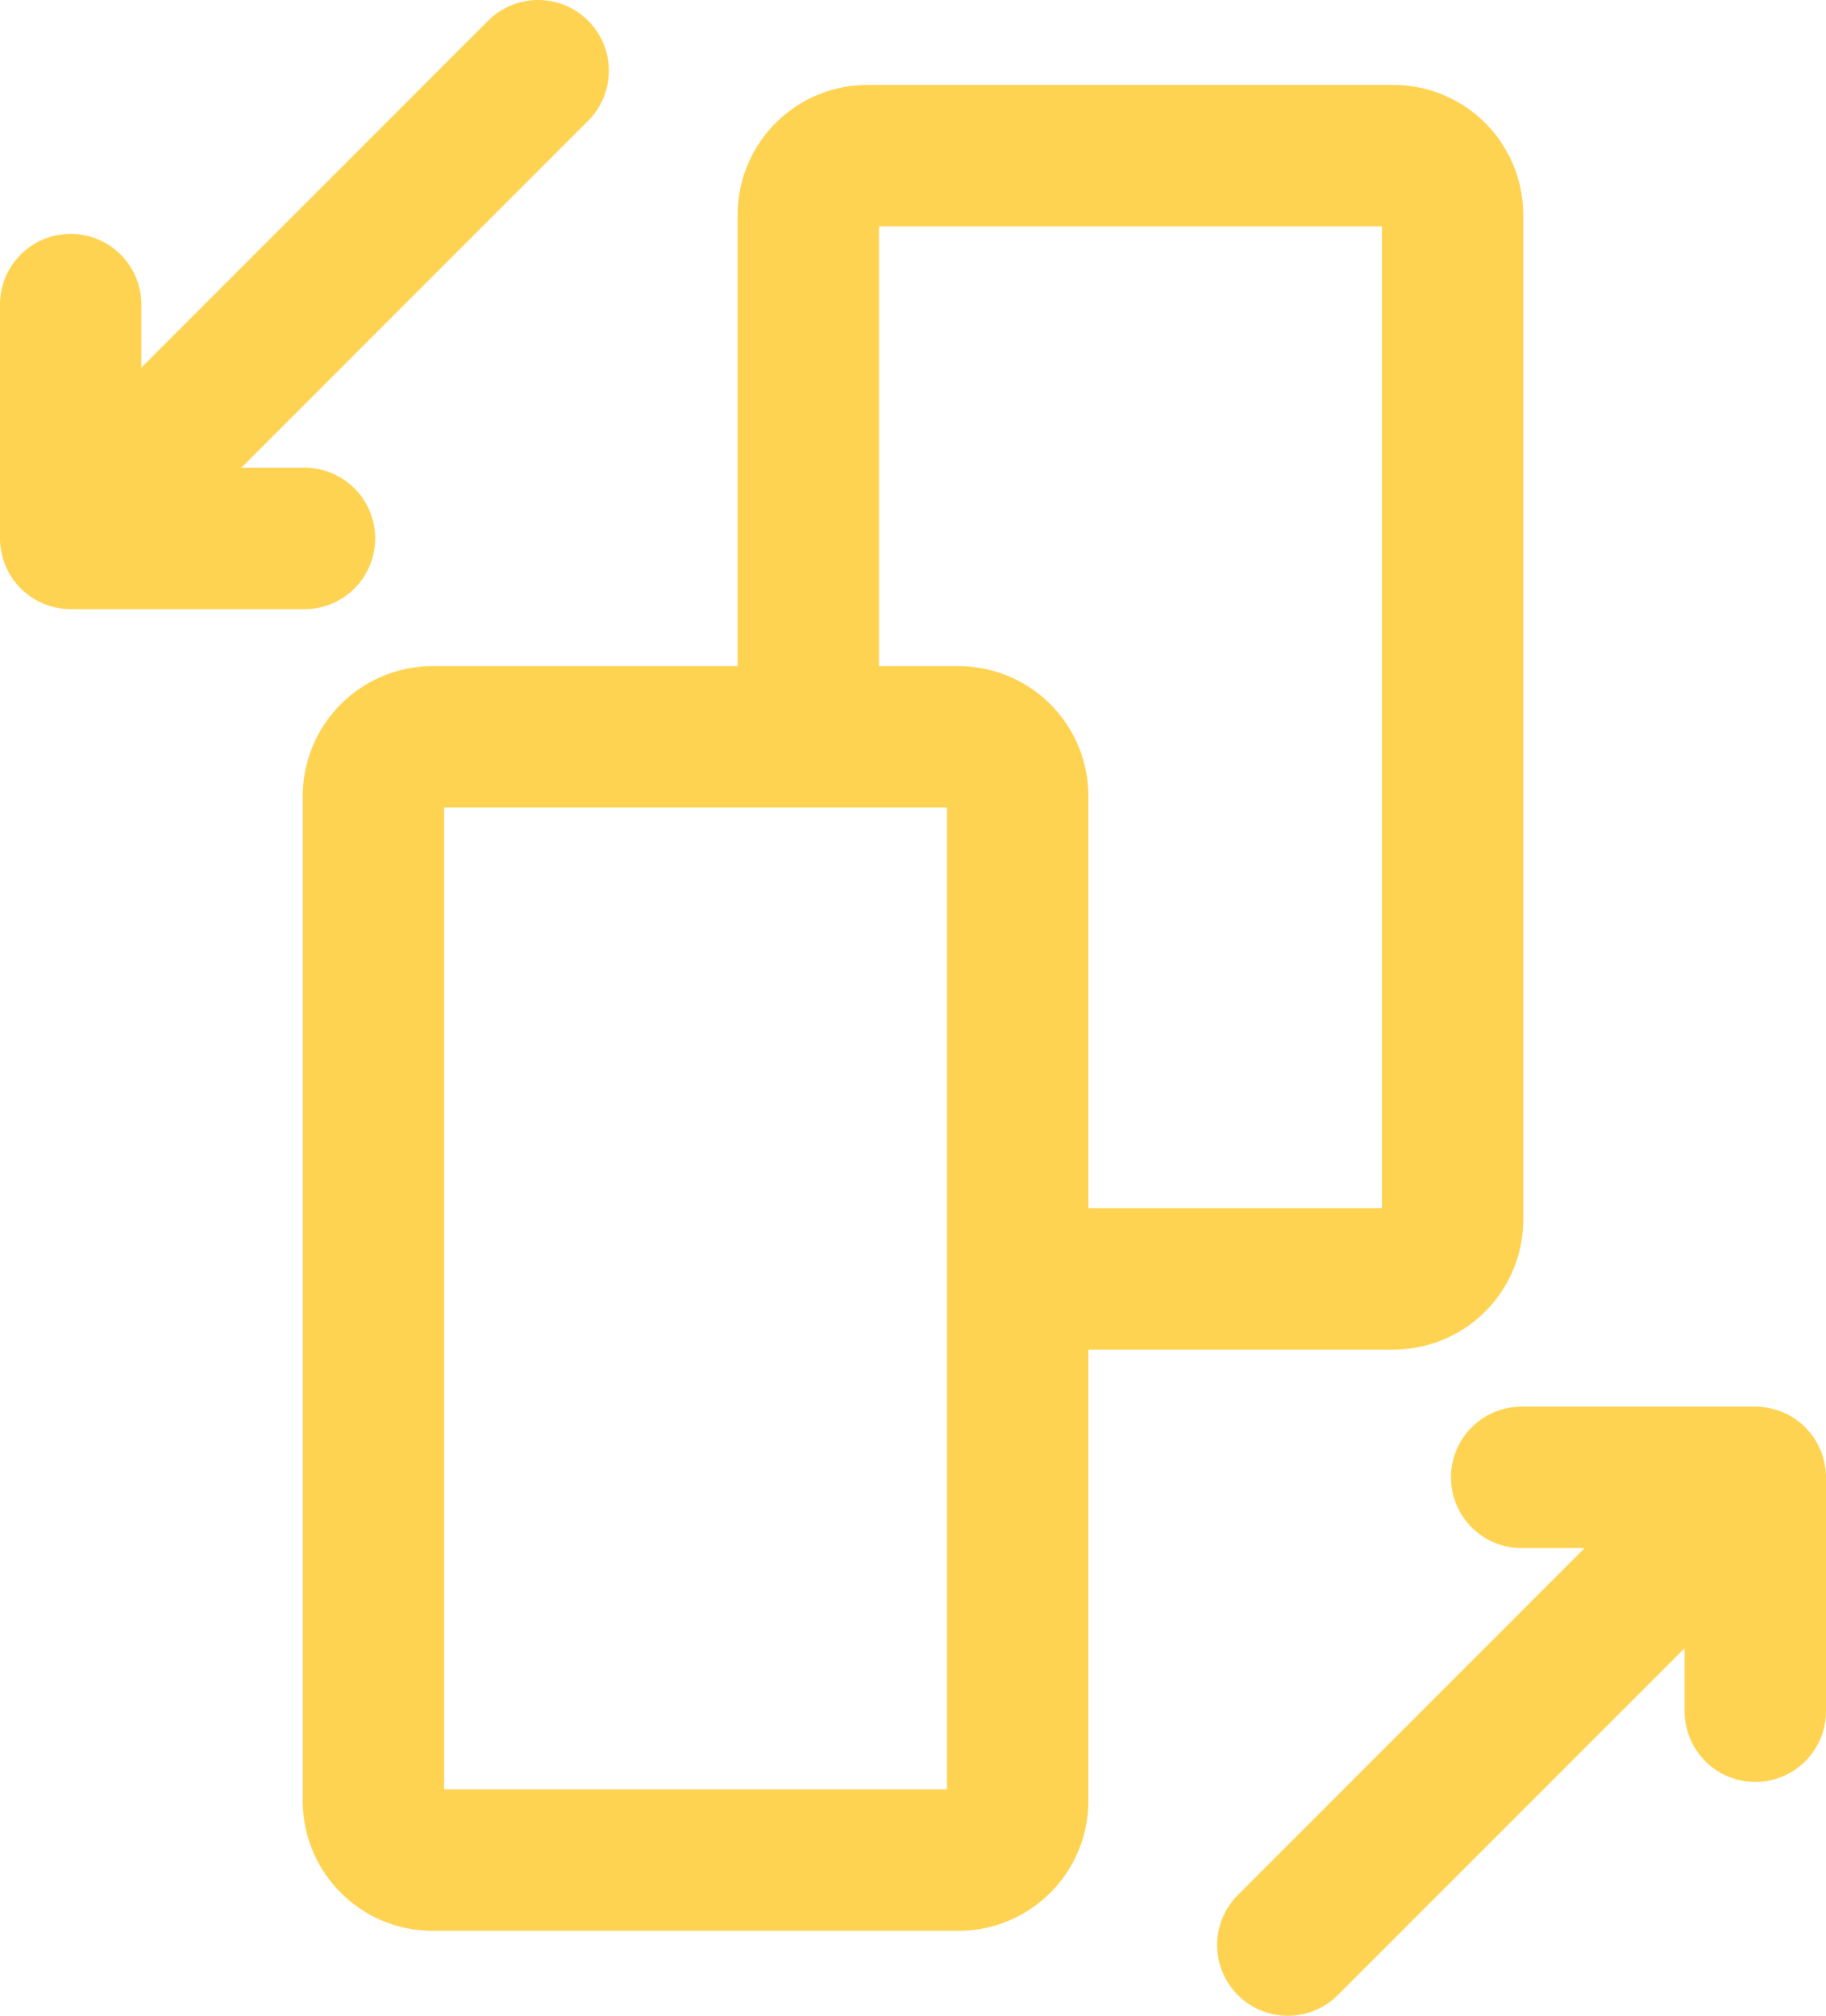
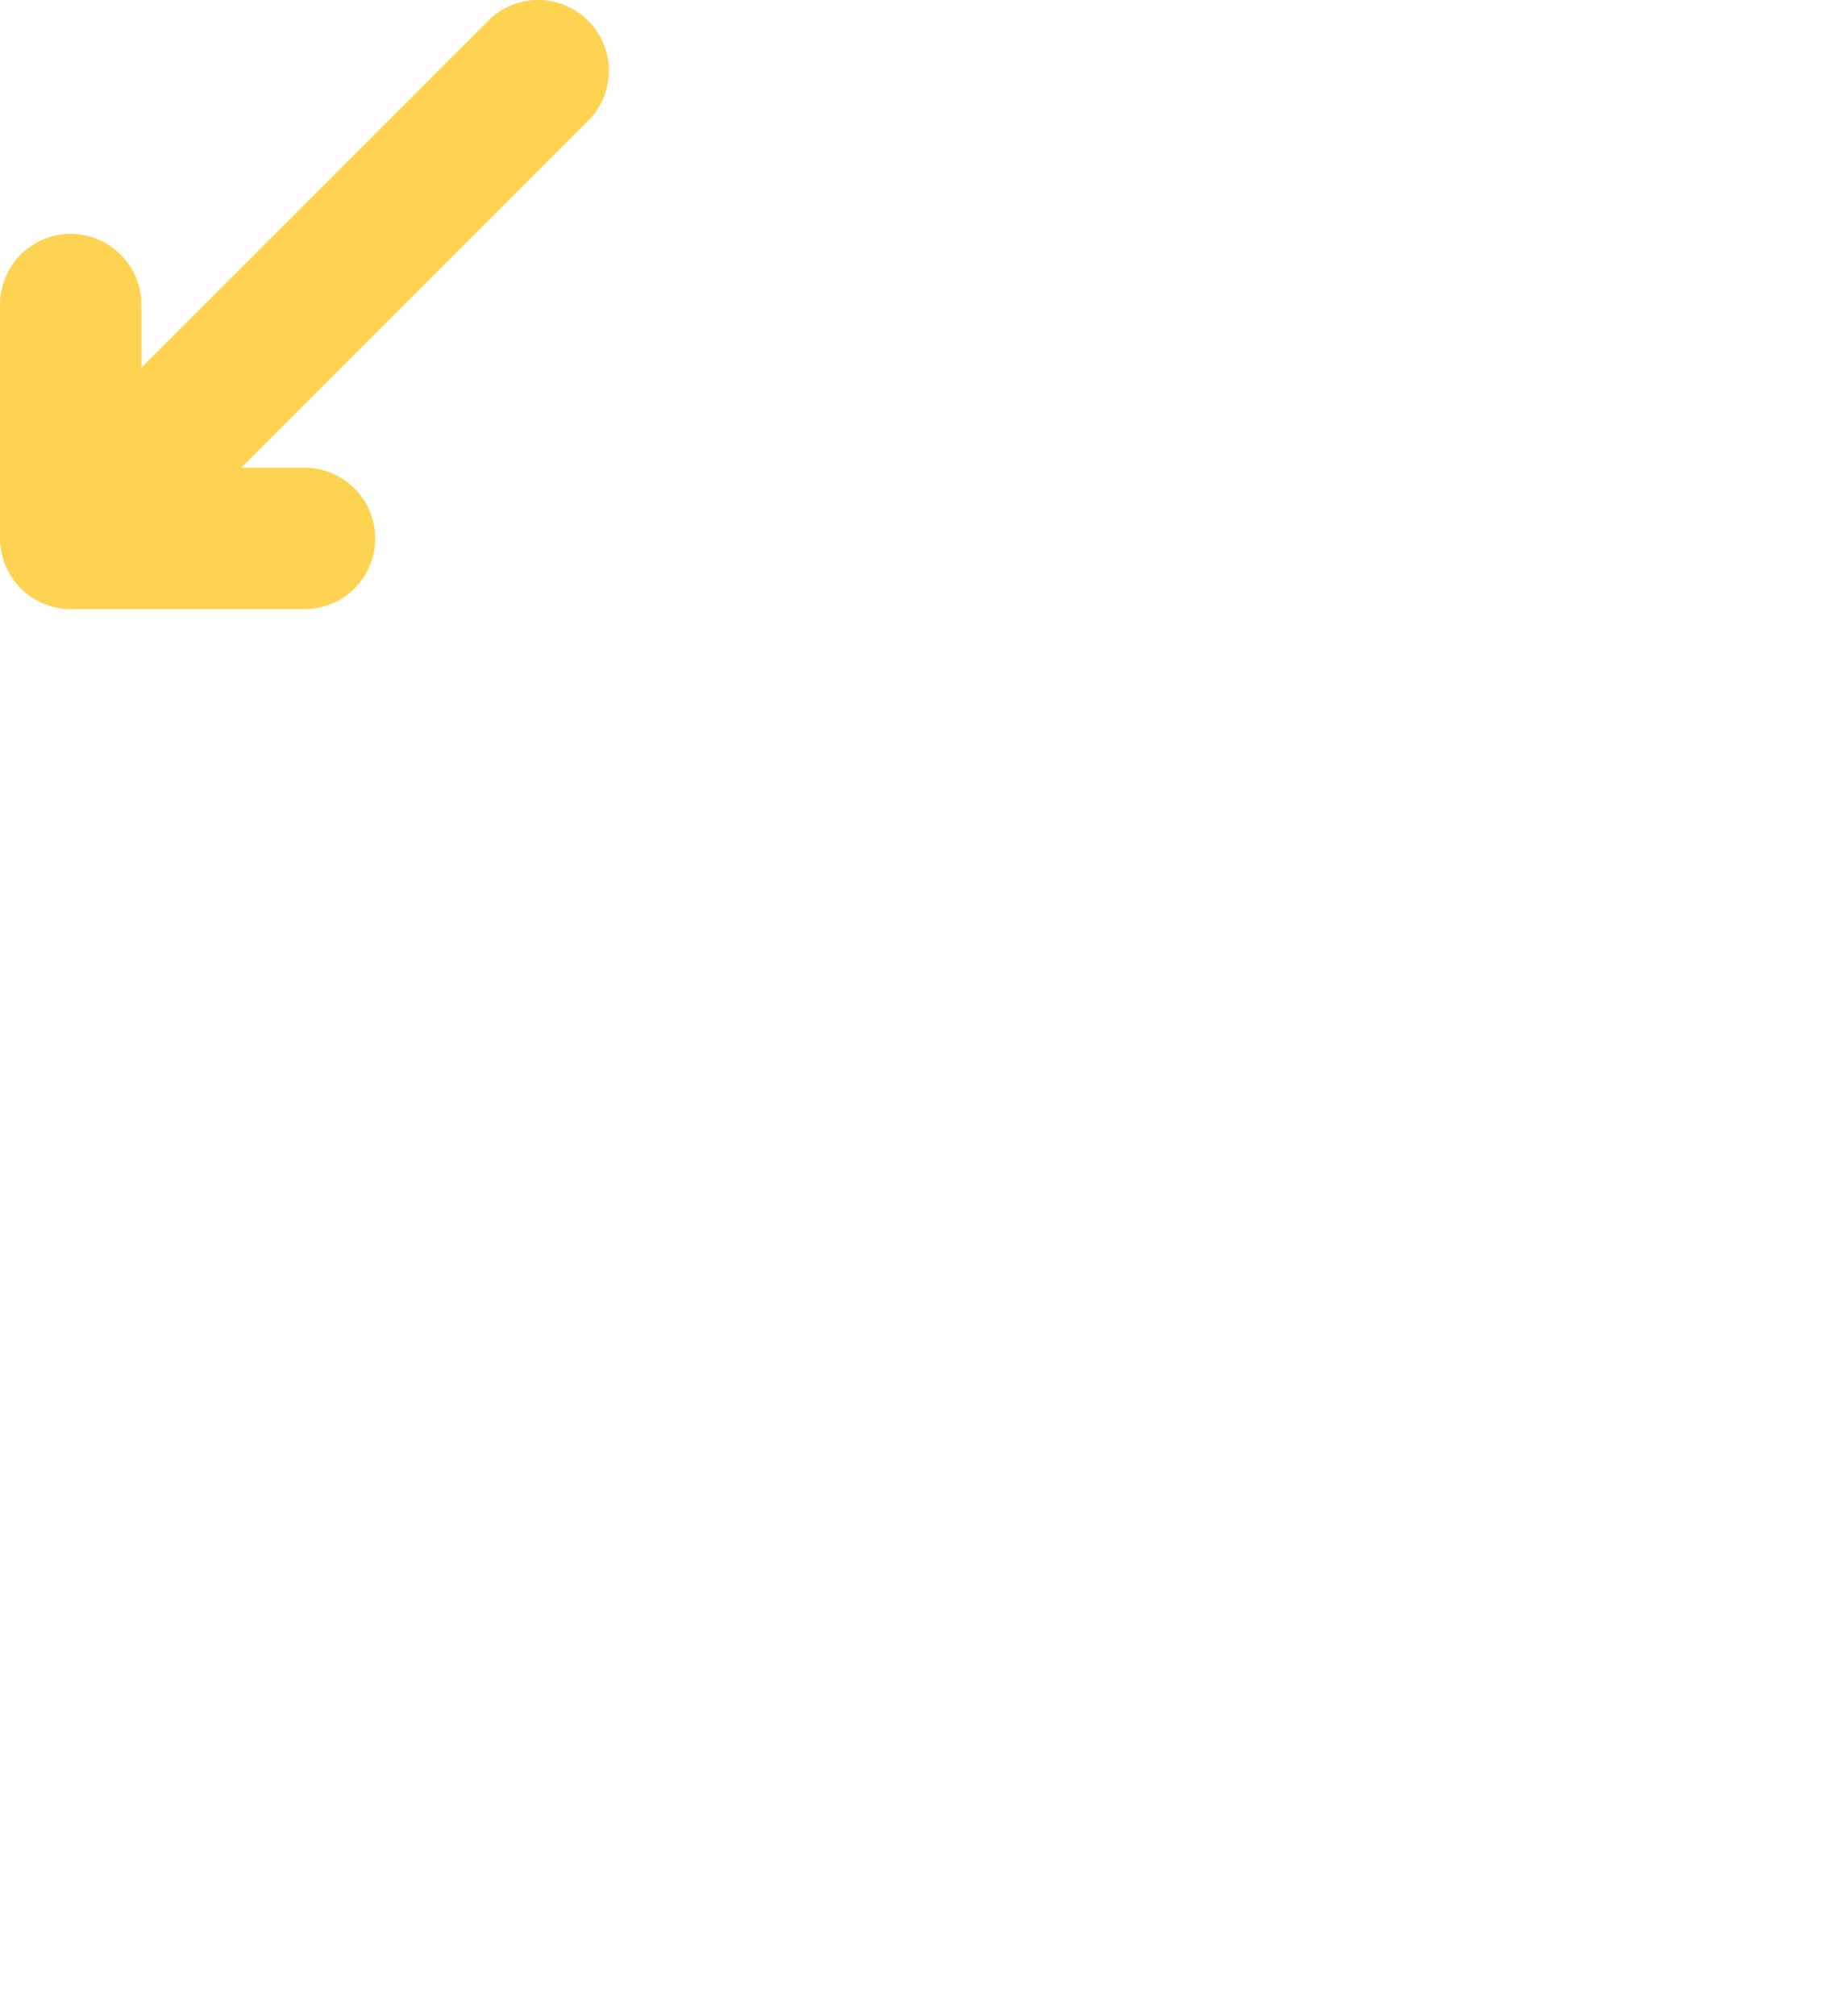
<svg xmlns="http://www.w3.org/2000/svg" width="266.926" height="294.552" viewBox="0 0 266.926 294.552">
  <g id="Layer_2" transform="translate(-49.381 -28.002)">
    <g id="Group_797" data-name="Group 797" transform="translate(49.38 28.003)">
-       <path id="Path_3827" data-name="Path 3827" d="M296.31,213.035V66.181A19,19,0,0,0,277.339,47.21H200.434a19,19,0,0,0-18.971,18.971v65.957h-44.6a19,19,0,0,0-18.971,18.971v146.86a19,19,0,0,0,18.971,18.971h76.905a19,19,0,0,0,18.971-18.971V232.006h44.6A18.992,18.992,0,0,0,296.31,213.035ZM212.067,296.27H138.56V152.808h73.508V296.27Zm63.573-84.934h-42.9V151.109a19,19,0,0,0-18.971-18.971H202.133V67.88h73.508V211.336Z" transform="translate(-73.637 -34.803)" fill="#ffd352" />
-       <path id="Path_3828" data-name="Path 3828" d="M403.5,401.044a10.332,10.332,0,0,0,10.335-10.335V356.545c0-.342-.019-.685-.052-1.027-.013-.149-.039-.291-.065-.433-.026-.187-.052-.375-.084-.562-.032-.168-.078-.336-.123-.5s-.078-.323-.123-.484-.11-.323-.168-.484-.11-.316-.174-.472-.136-.3-.207-.439c-.078-.161-.149-.316-.226-.478-.078-.142-.161-.278-.245-.413-.09-.155-.174-.3-.278-.459s-.213-.3-.323-.439c-.09-.123-.174-.252-.278-.368a10.468,10.468,0,0,0-1.44-1.44c-.123-.1-.245-.181-.368-.278-.149-.11-.291-.226-.446-.323s-.3-.187-.452-.278-.271-.168-.413-.245-.316-.155-.472-.226-.291-.142-.446-.207-.31-.116-.465-.168-.323-.123-.484-.168-.316-.084-.472-.123-.336-.09-.5-.123-.368-.058-.549-.084c-.149-.019-.3-.052-.446-.065-.342-.032-.678-.052-1.021-.052H369.349a10.335,10.335,0,0,0,0,20.67h9.2L327.86,417.573a10.334,10.334,0,1,0,14.611,14.618L393.164,381.5v9.218A10.335,10.335,0,0,0,403.5,401.044Z" transform="translate(-146.908 -140.668)" fill="#ffd352" />
      <path id="Path_3829" data-name="Path 3829" d="M49.38,72.506v34.164c0,.342.019.685.052,1.027.013.149.039.291.065.433.026.187.052.375.084.562.032.168.078.336.123.5s.078.323.123.484.11.323.168.484.11.317.174.472.136.3.207.439c.078.161.149.317.226.478.078.142.161.278.245.413.09.155.174.3.278.459s.213.3.323.439c.09.123.174.252.278.368a10.468,10.468,0,0,0,1.44,1.44c.116.1.245.181.368.278.149.11.291.226.446.329s.3.181.452.271.278.168.42.245.31.149.472.226.3.142.446.207.31.116.465.168.323.123.491.174.31.084.465.123.342.09.51.123.362.058.543.084c.155.019.3.052.459.065.336.032.678.052,1.021.052h34.17a10.335,10.335,0,1,0,0-20.67h-9.23l50.693-50.693A10.336,10.336,0,0,0,120.737,31.03L70.044,81.723V72.506a10.332,10.332,0,1,0-20.664,0Z" transform="translate(-49.38 -28.003)" fill="#ffd352" />
    </g>
  </g>
</svg>